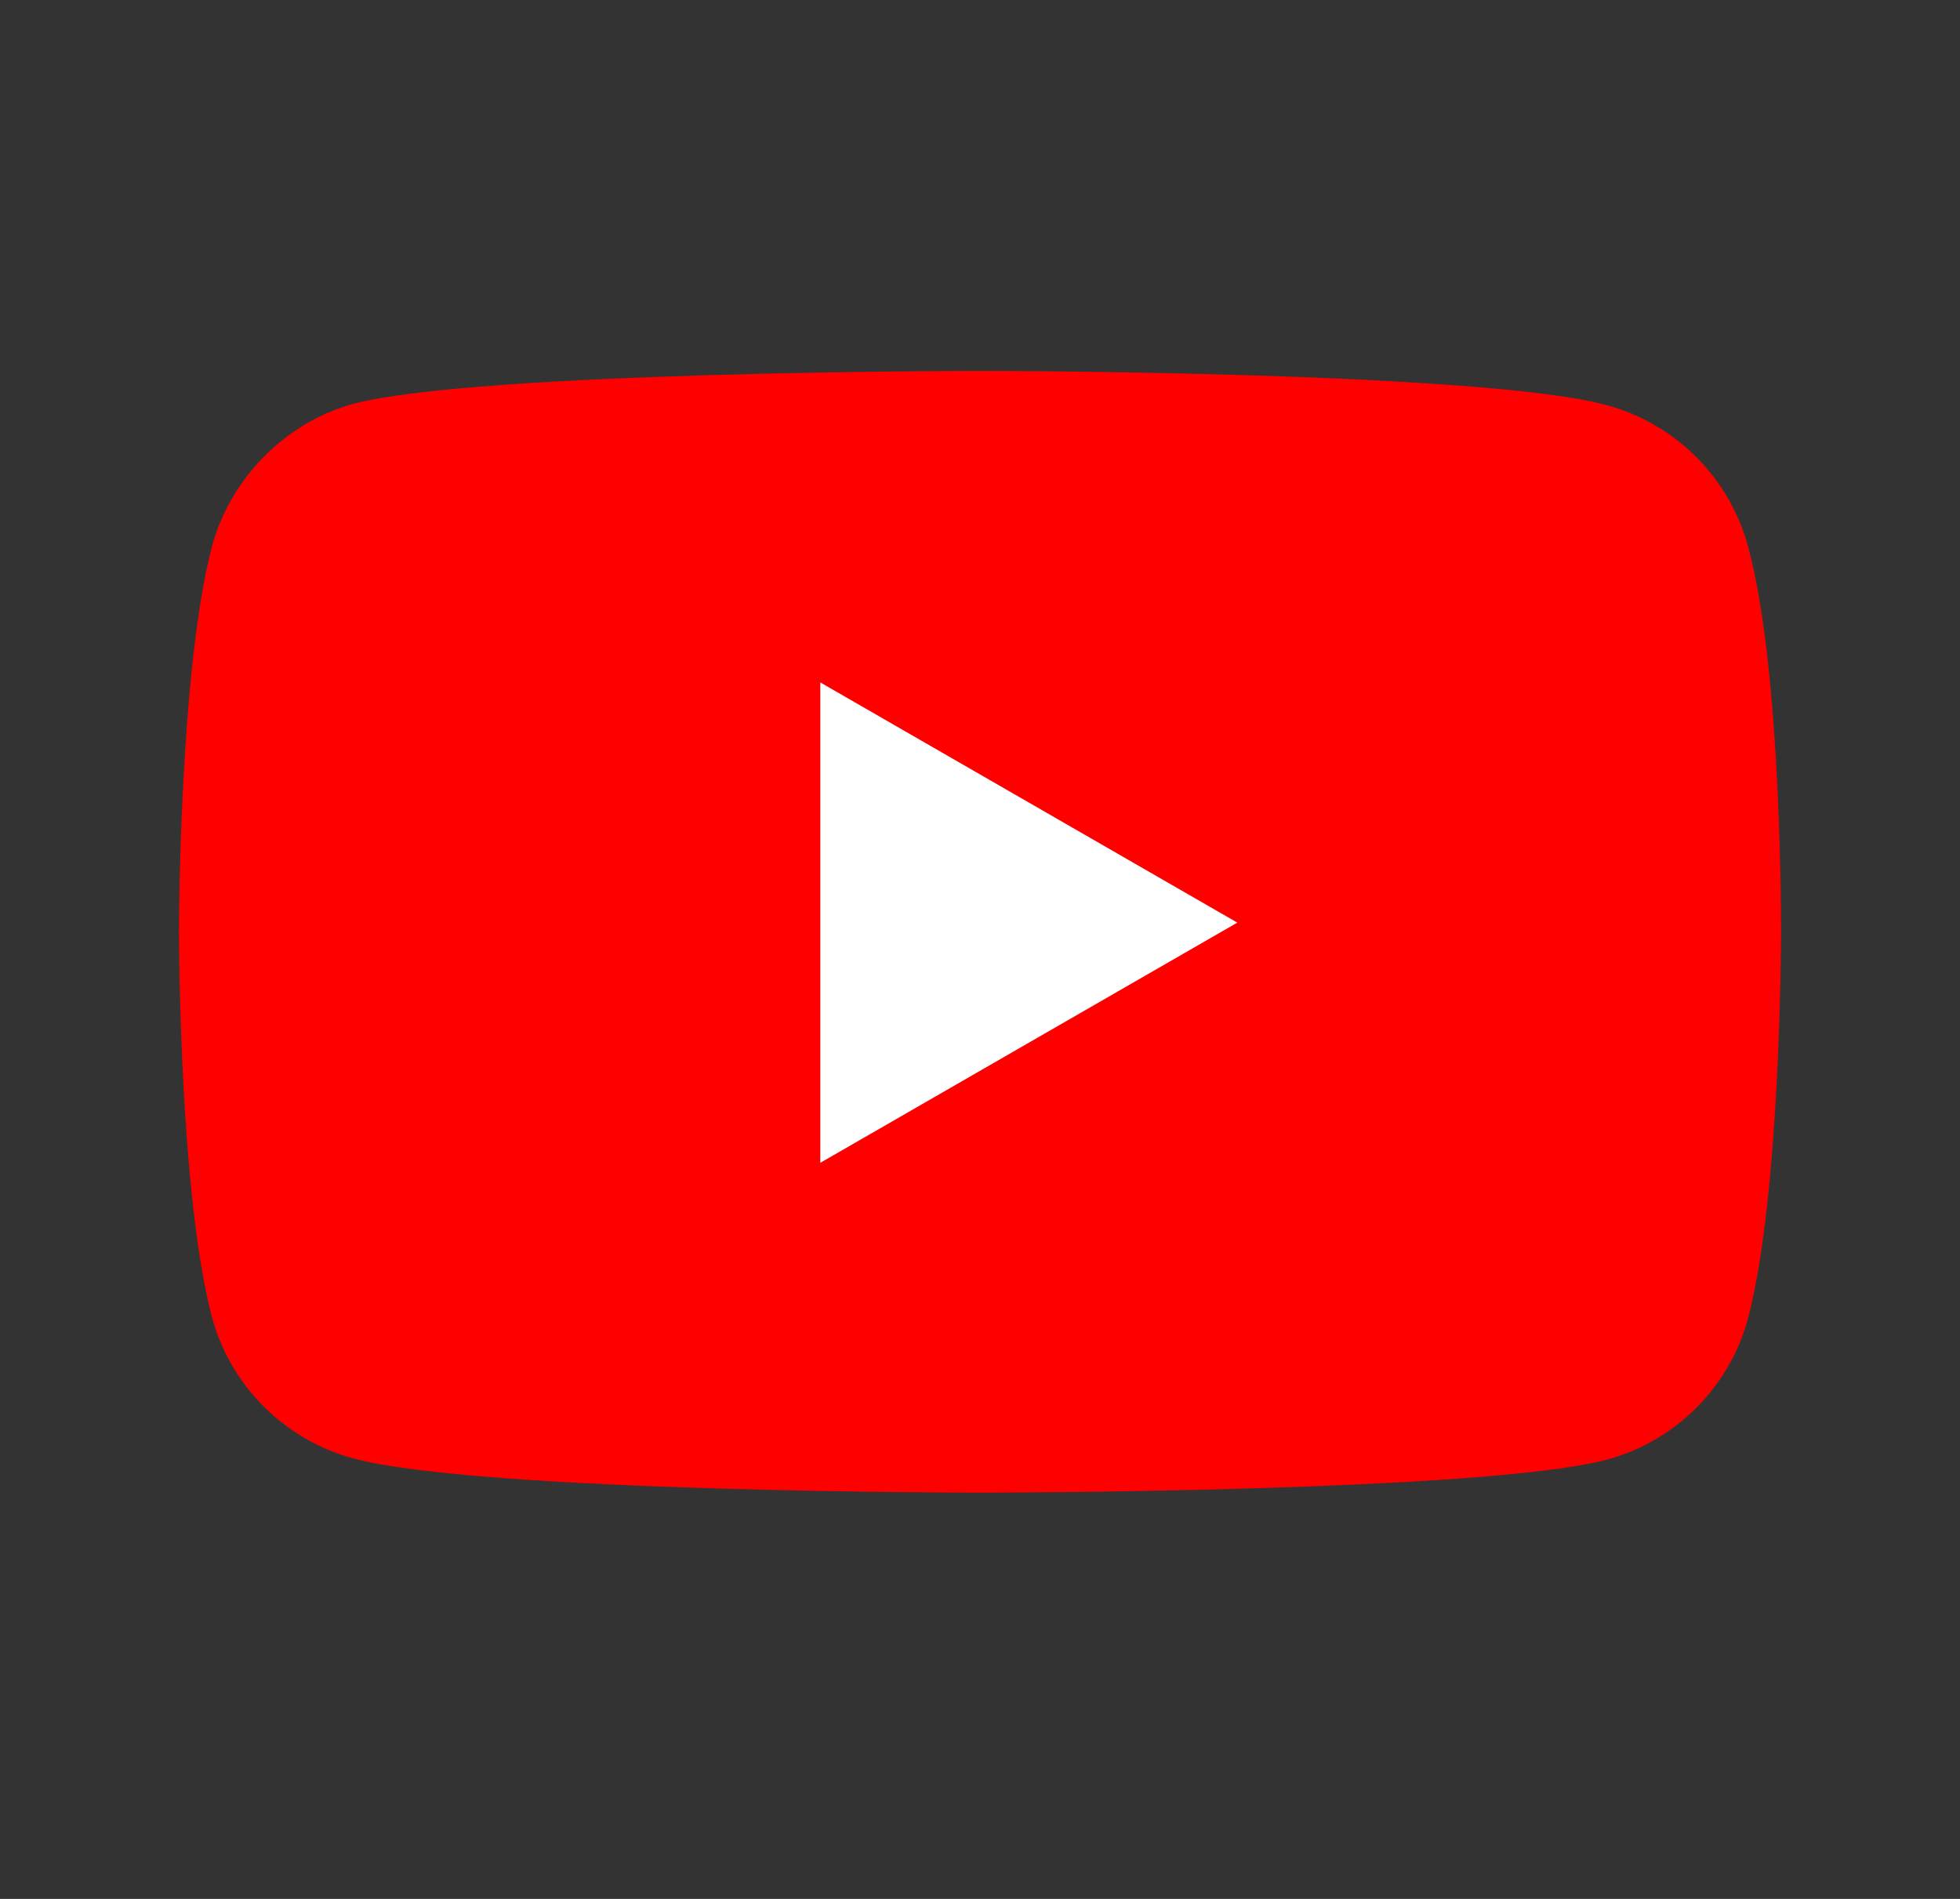
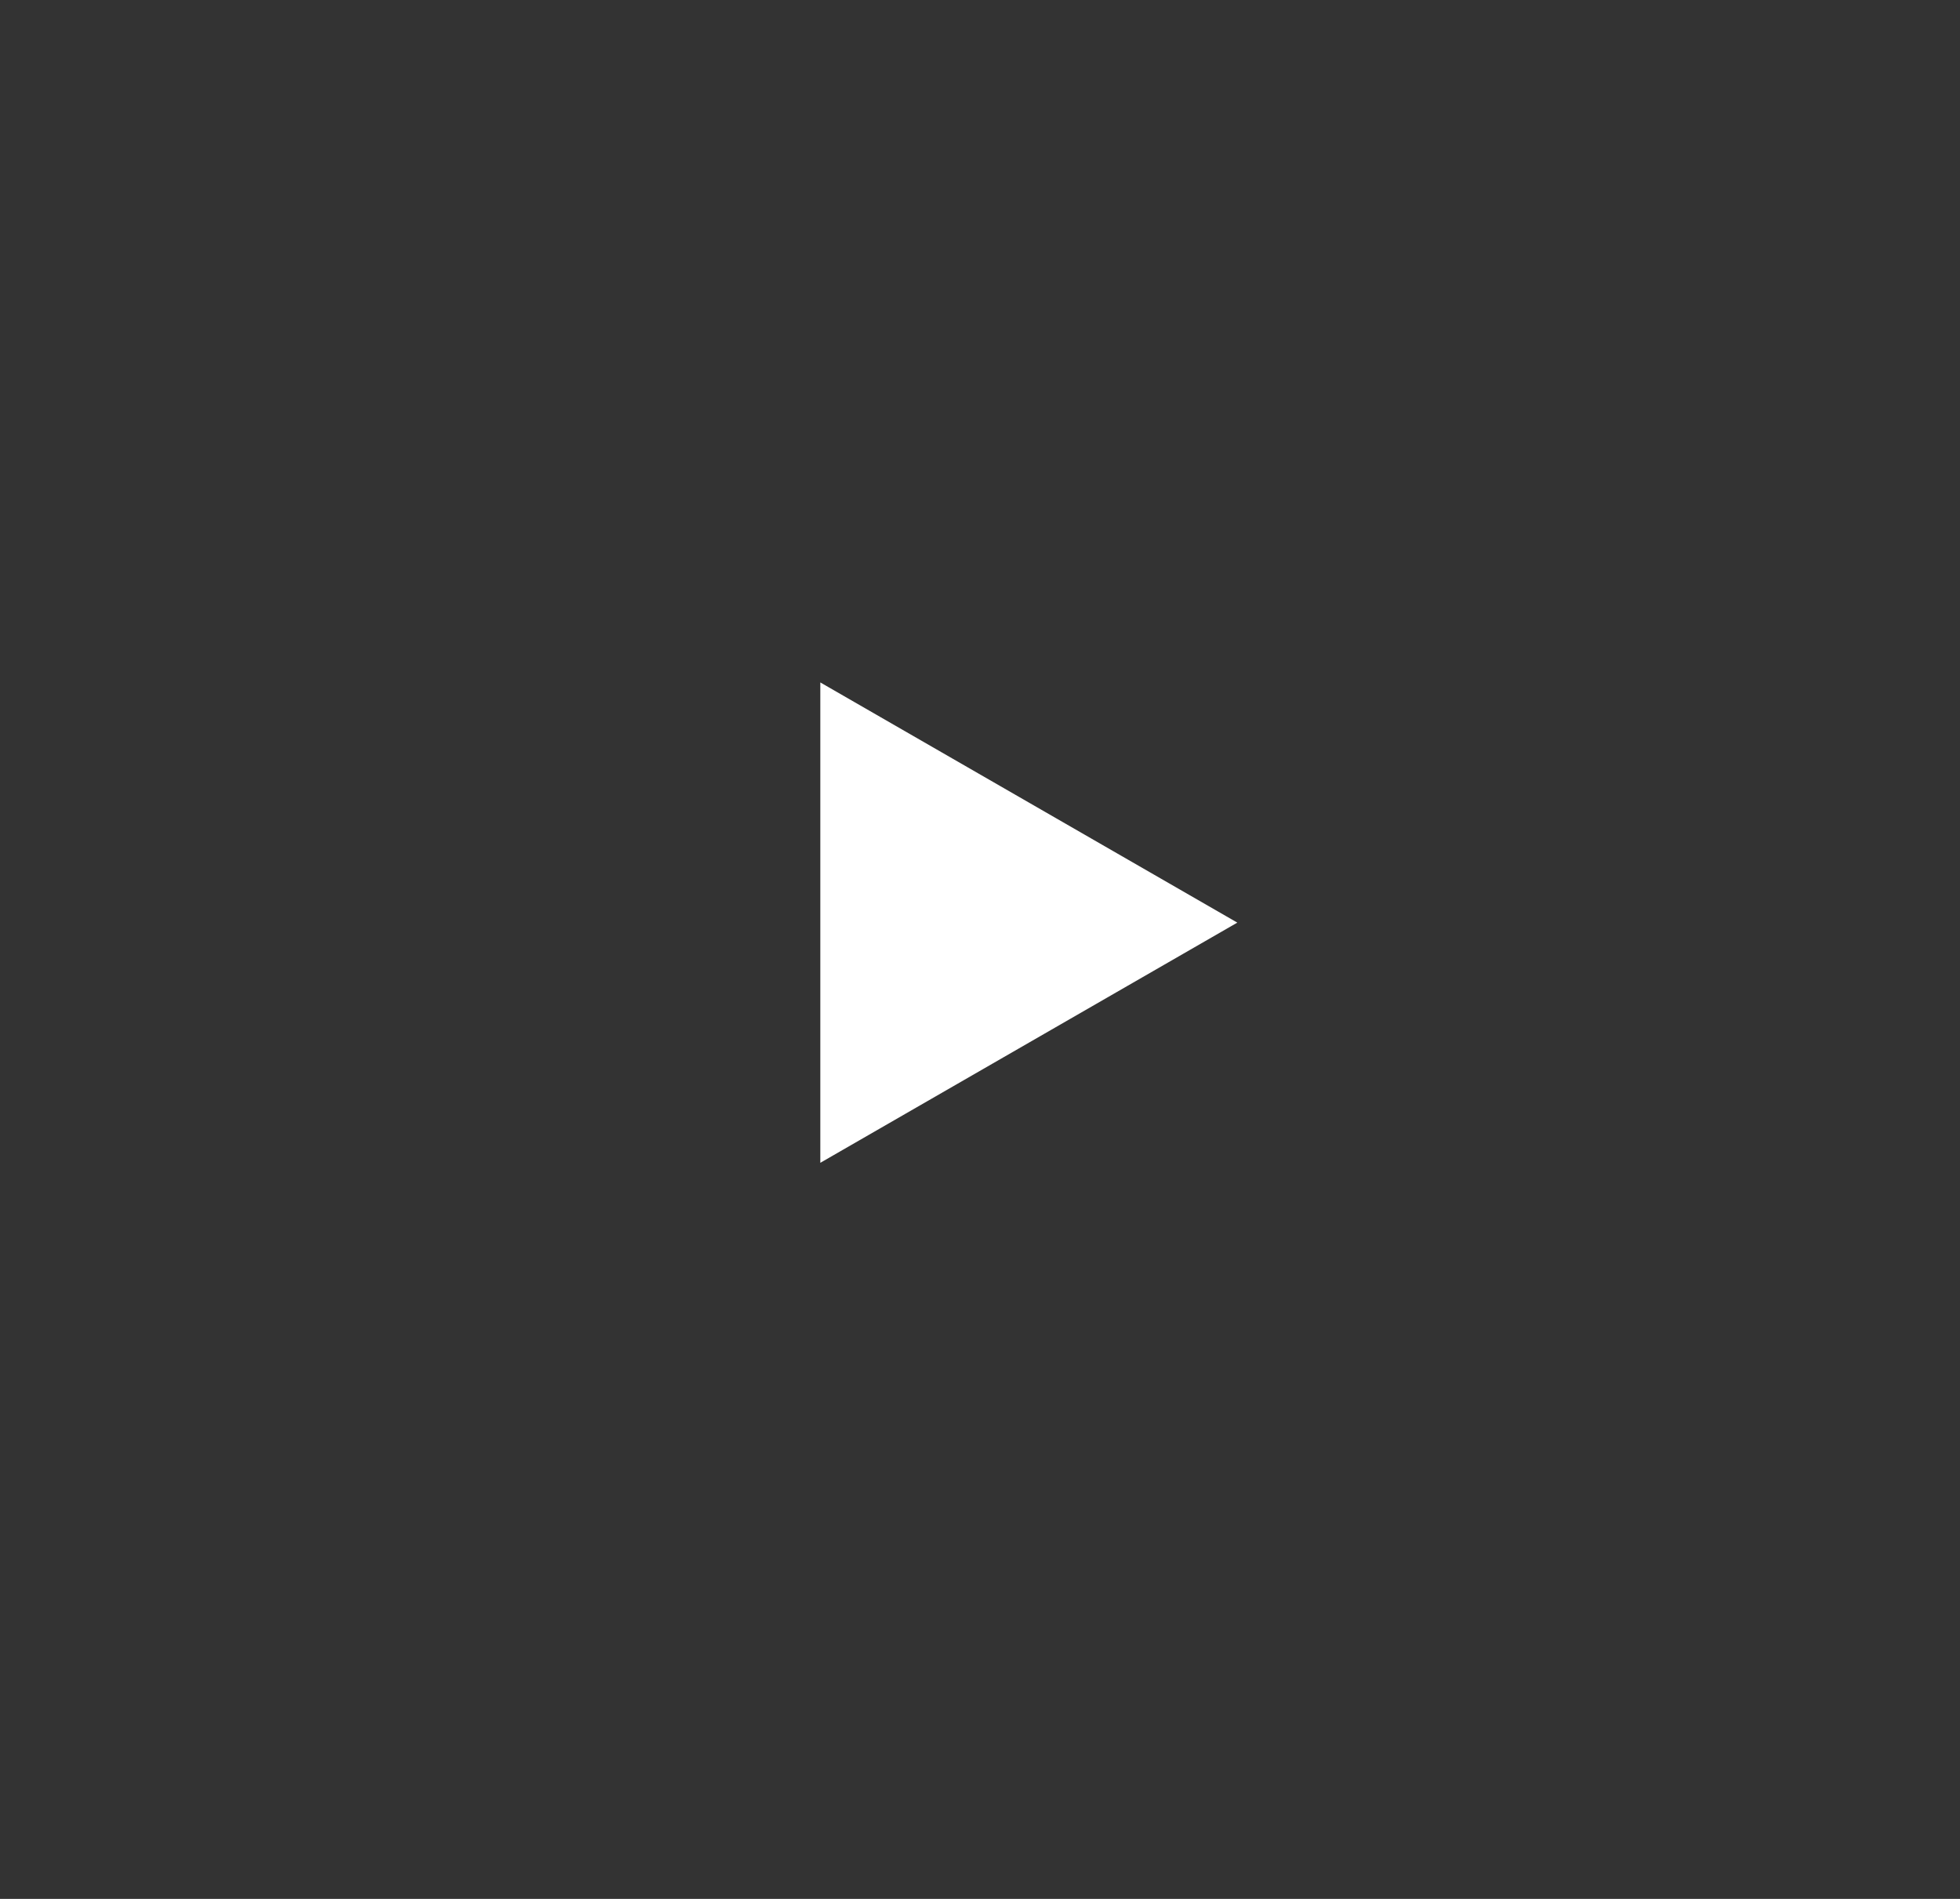
<svg xmlns="http://www.w3.org/2000/svg" width="32" height="31" viewBox="0 0 32 31" fill="none">
  <rect x="0" y="0" width="32" height="31" fill="#333333" stroke="none" />
-   <path d="M28.539 8.92C28.238 7.8 27.354 6.917 26.234 6.615C24.187 6.055 16 6.055 16 6.055C16 6.055 7.813 6.055 5.766 6.593C4.667 6.895 3.762 7.8 3.461 8.92C2.922 10.967 2.922 15.211 2.922 15.211C2.922 15.211 2.922 19.477 3.461 21.503C3.762 22.623 4.646 23.506 5.766 23.808C7.834 24.368 16 24.368 16 24.368C16 24.368 24.187 24.368 26.234 23.83C27.354 23.528 28.238 22.645 28.539 21.524C29.078 19.477 29.078 15.233 29.078 15.233C29.078 15.233 29.1 10.967 28.539 8.92Z" fill="#FF0000" />
  <path d="M13.393 18.983L20.201 15.062L13.393 11.141V18.983Z" fill="white" />
</svg>